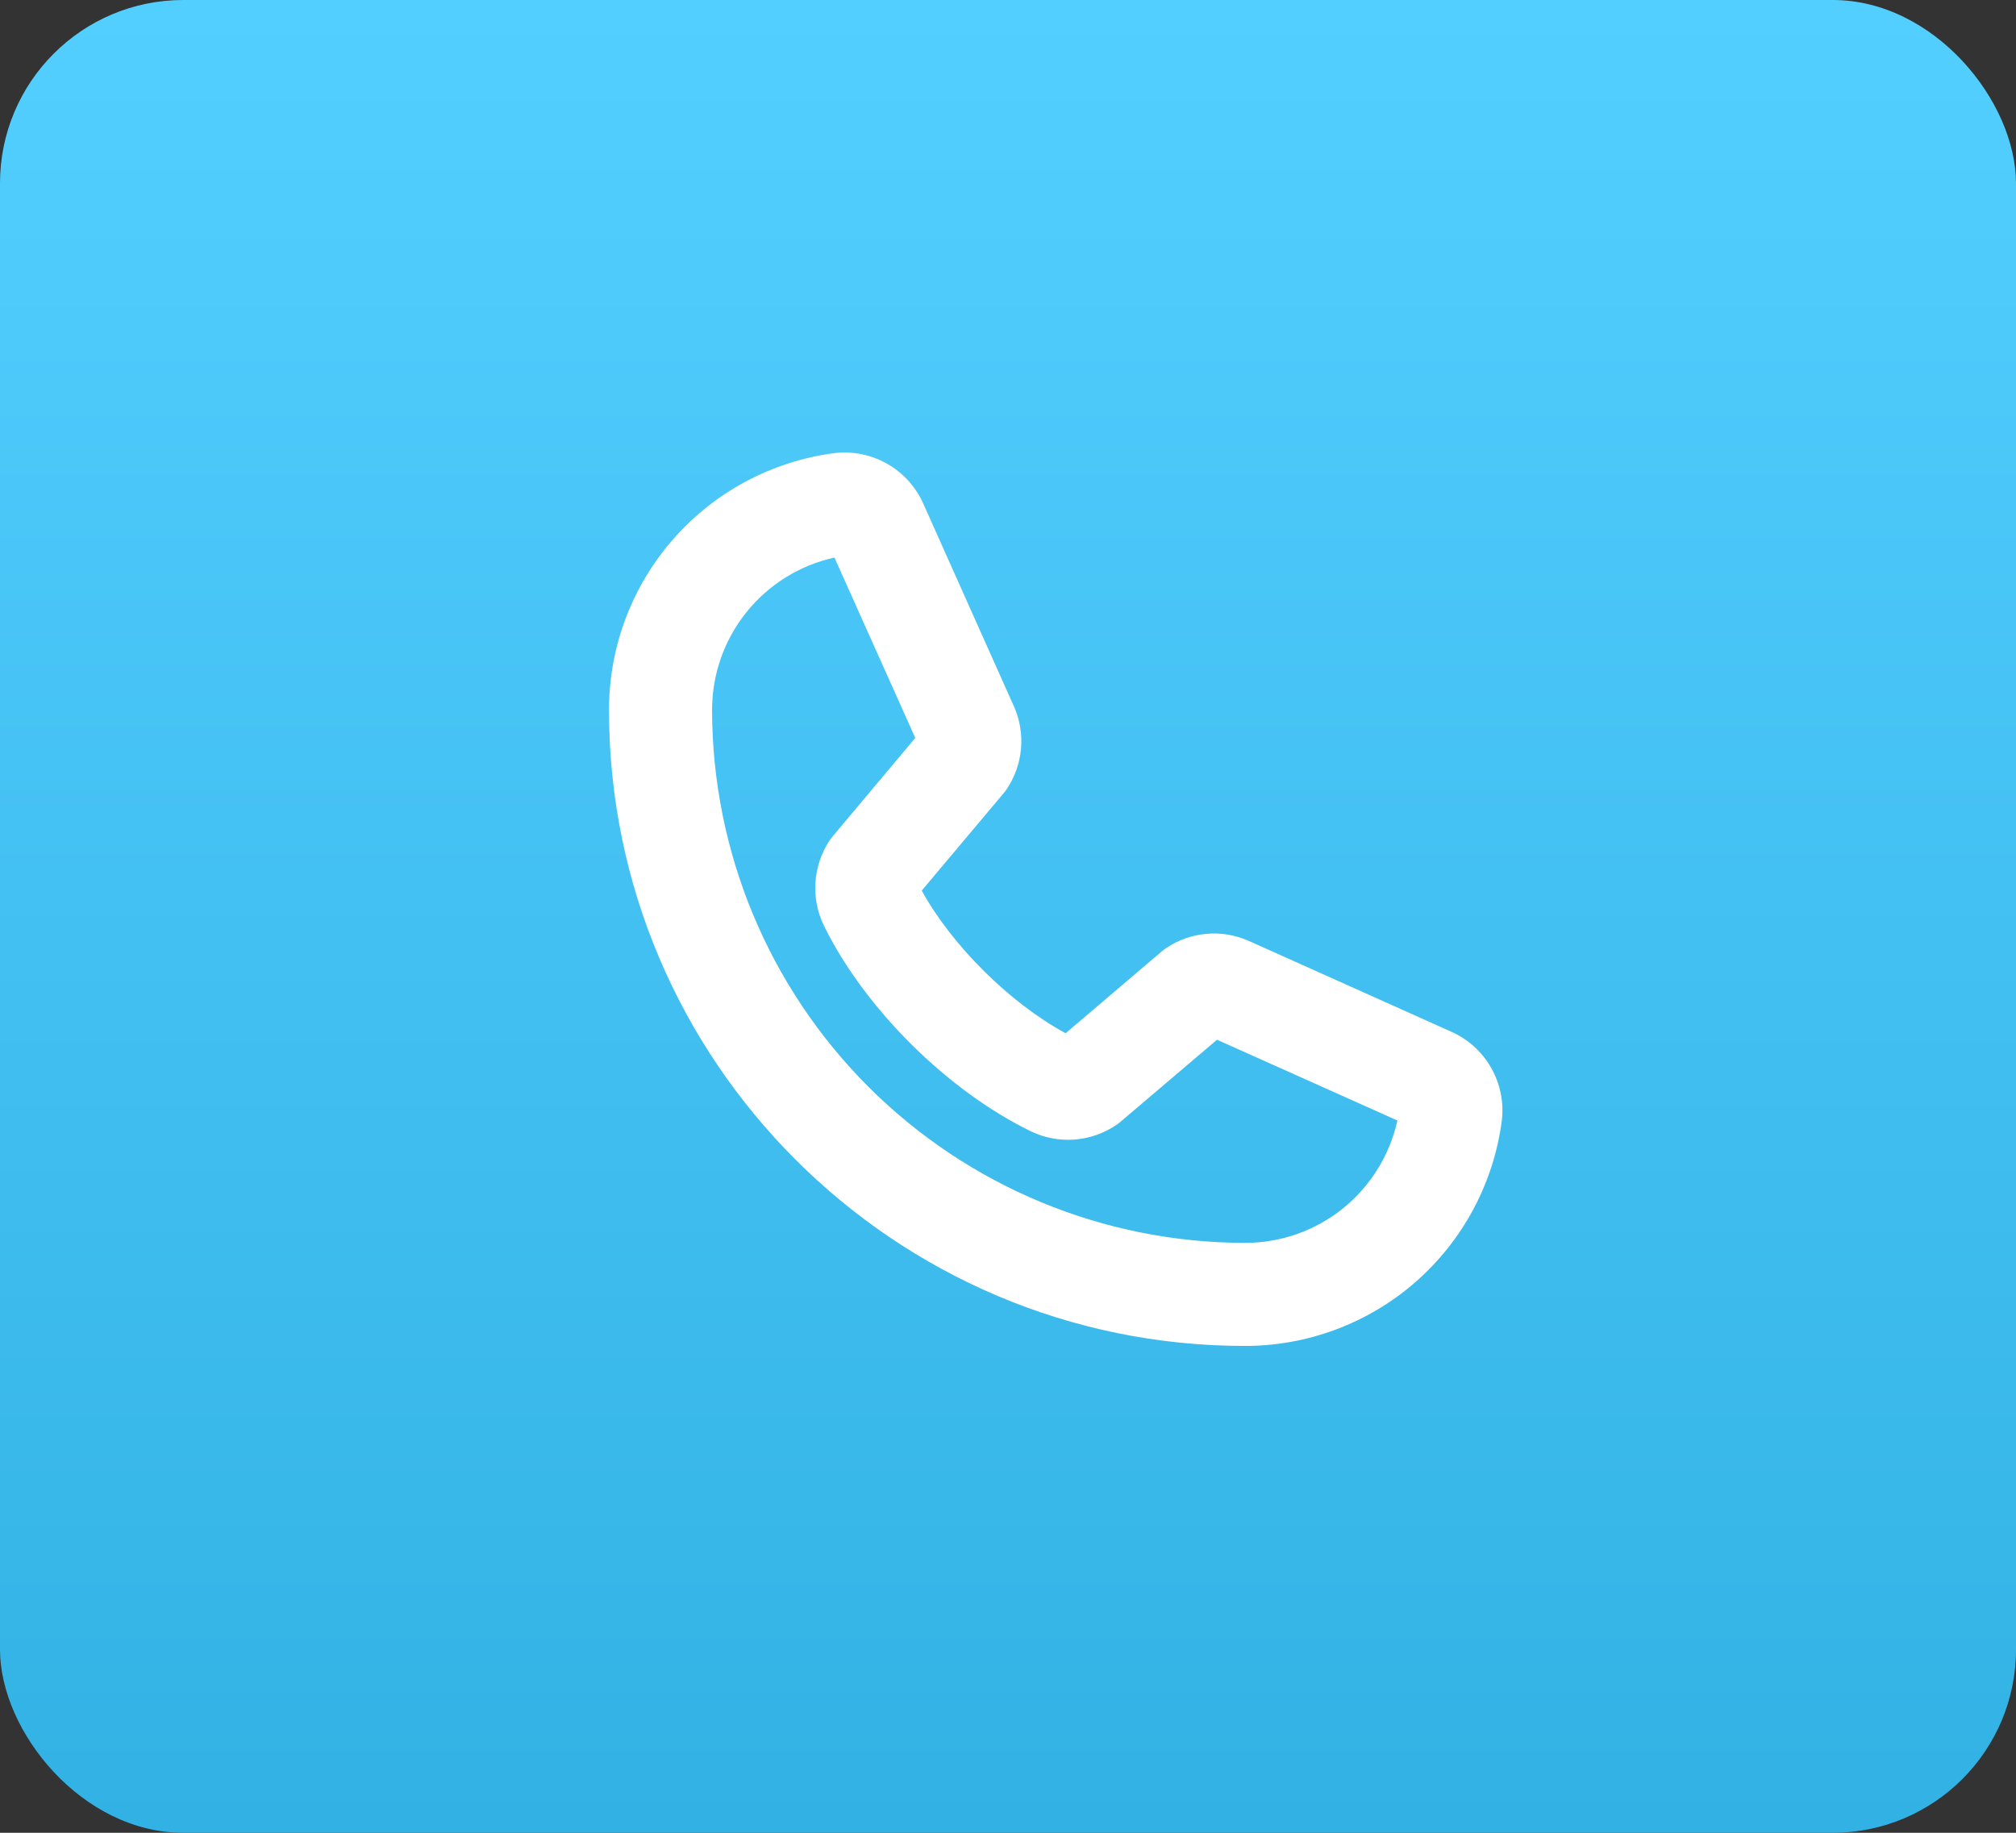
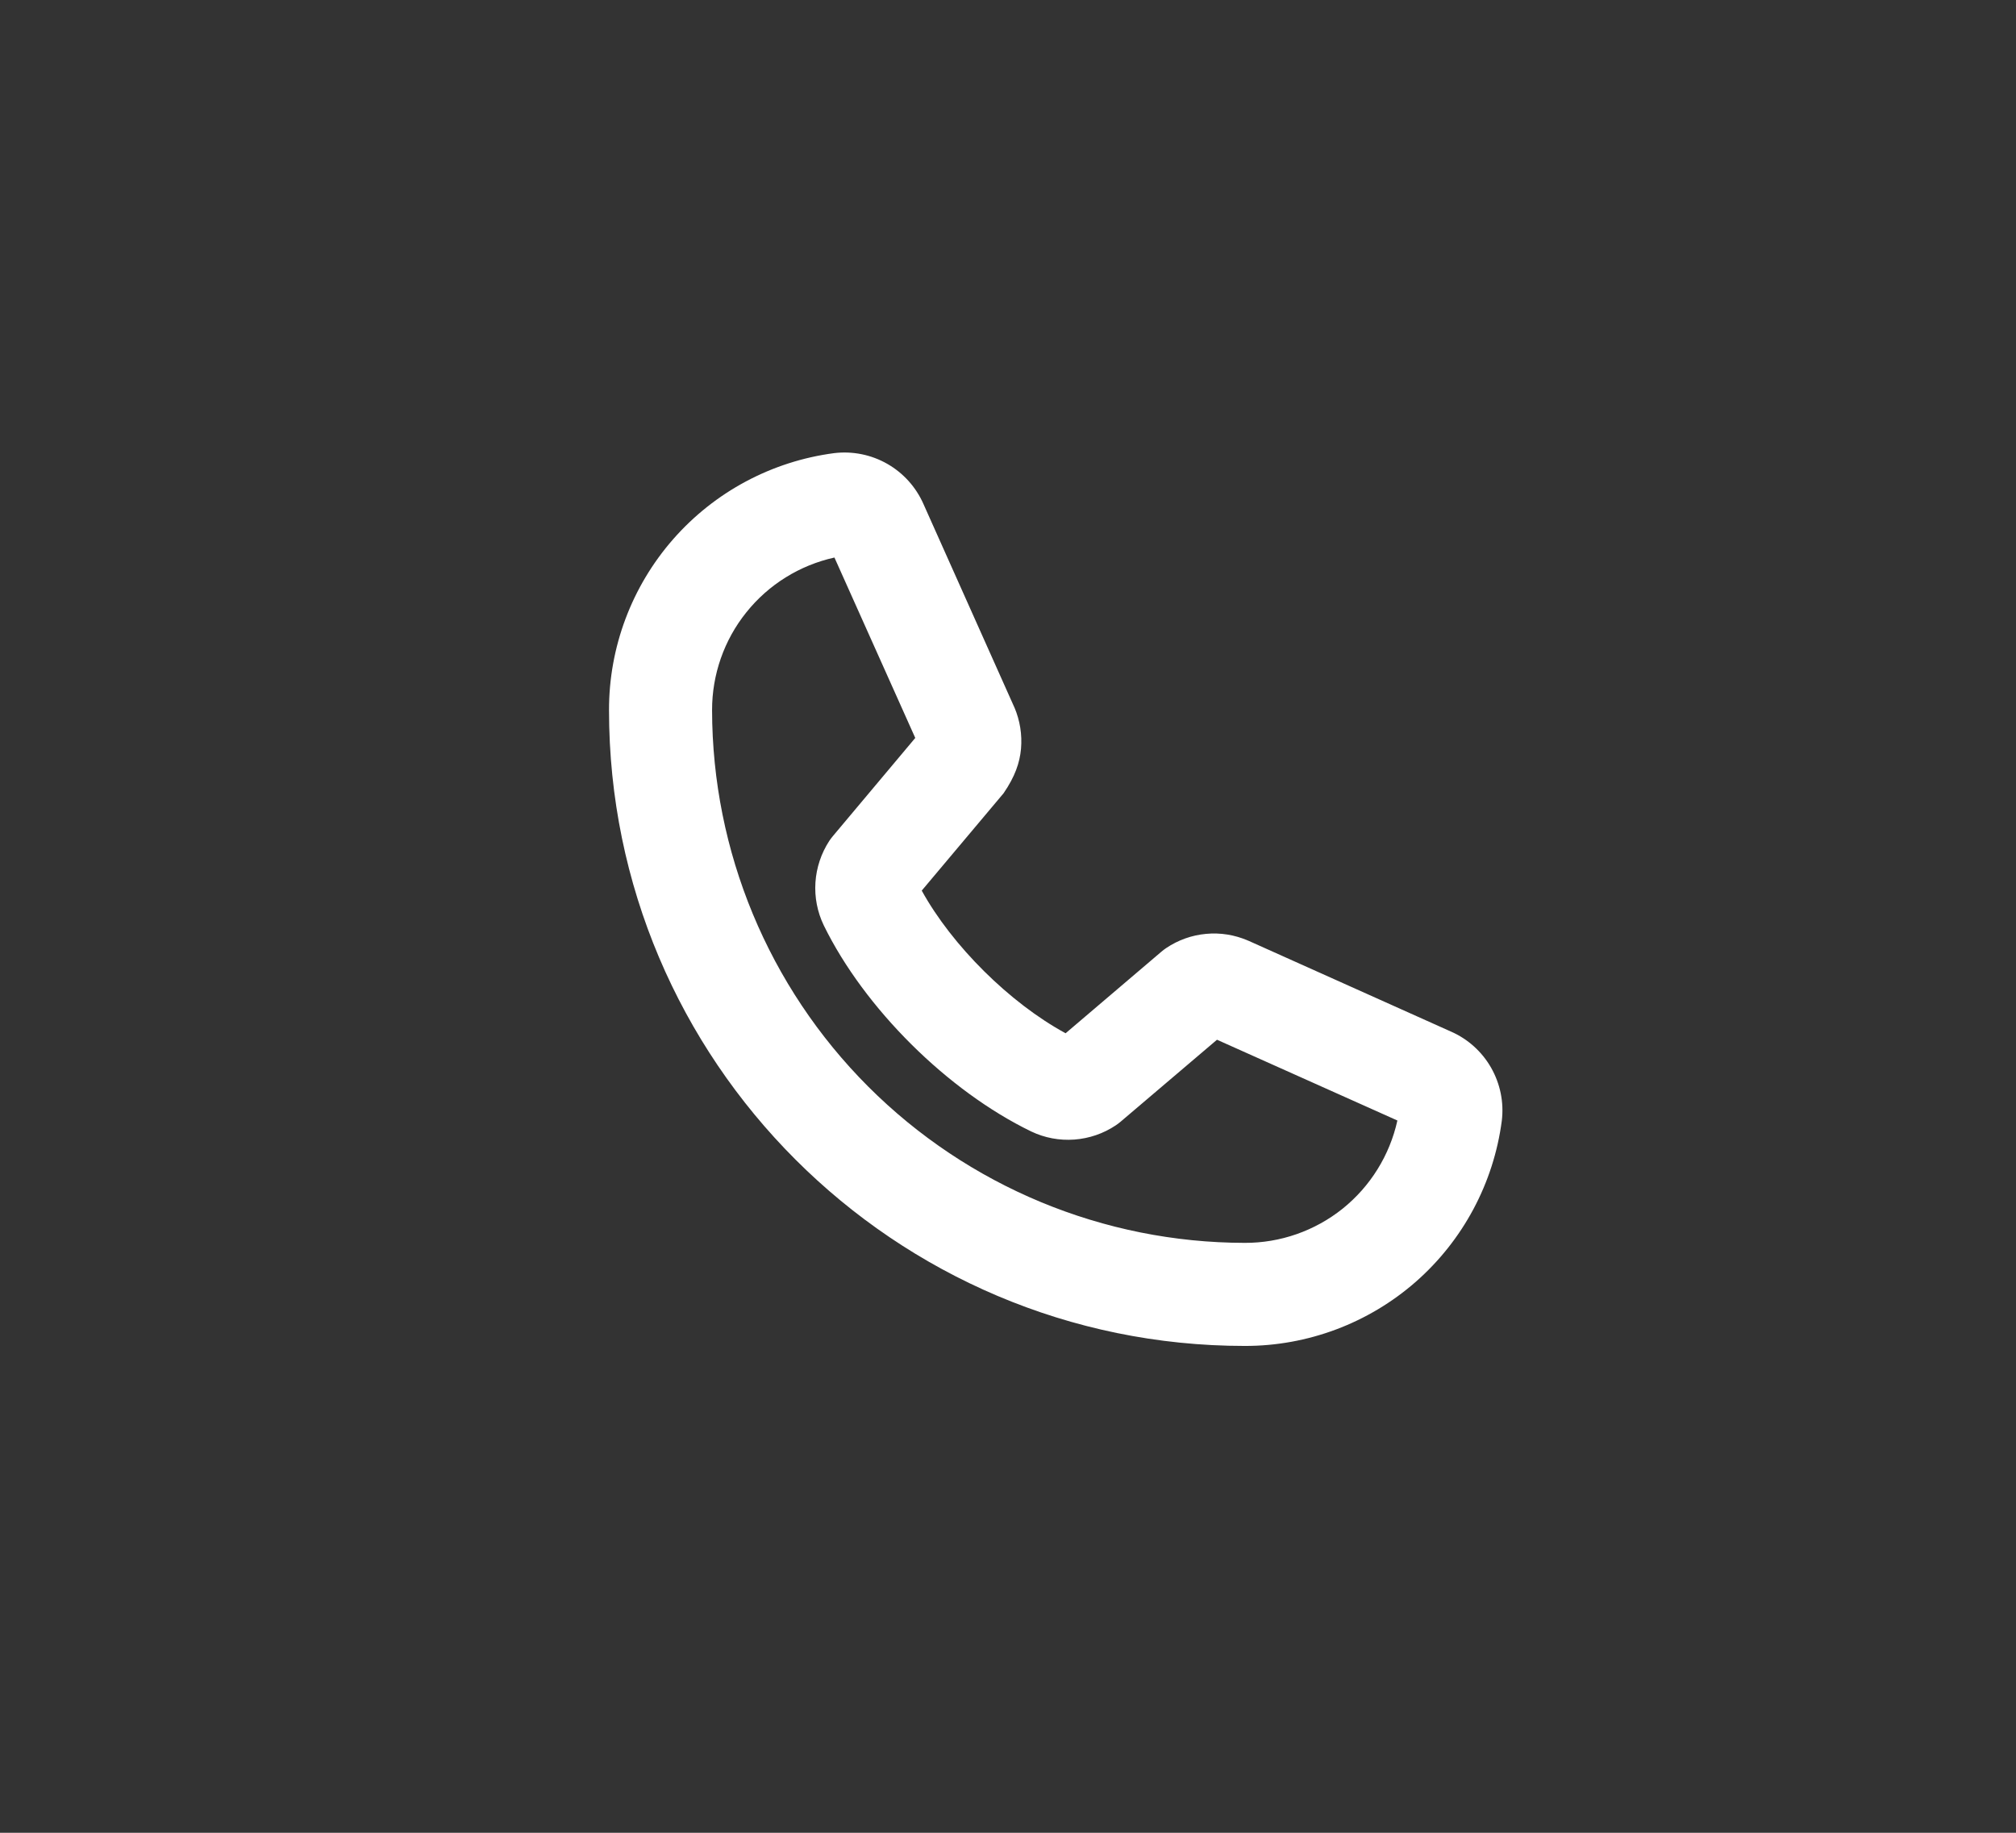
<svg xmlns="http://www.w3.org/2000/svg" width="33" height="30" viewBox="0 0 33 30" fill="none">
  <rect x="0" y="0" width="33" height="30" fill="#333333" stroke="none" />
-   <rect width="33" height="30" rx="3" fill="url(#paint0_linear_180_12191)" />
-   <path d="M23.75 16.885L20.439 15.4L20.426 15.395C20.211 15.302 19.976 15.264 19.743 15.286C19.509 15.307 19.285 15.387 19.09 15.518C19.063 15.536 19.037 15.556 19.012 15.577L17.443 16.913C16.529 16.417 15.585 15.48 15.088 14.578L16.428 12.984C16.45 12.959 16.47 12.932 16.488 12.903C16.615 12.71 16.692 12.487 16.713 12.256C16.733 12.025 16.696 11.793 16.605 11.579C16.603 11.575 16.601 11.571 16.599 11.567L15.116 8.25C14.994 7.973 14.786 7.742 14.523 7.592C14.26 7.442 13.955 7.381 13.655 7.417C12.634 7.551 11.697 8.052 11.019 8.826C10.34 9.601 9.967 10.596 9.969 11.625C9.969 17.363 14.637 22.031 20.375 22.031C21.404 22.033 22.399 21.66 23.174 20.982C23.948 20.303 24.449 19.366 24.583 18.346C24.62 18.045 24.558 17.741 24.408 17.477C24.258 17.214 24.027 17.006 23.75 16.885ZM20.375 20.344C18.064 20.341 15.848 19.422 14.213 17.787C12.579 16.153 11.659 13.937 11.656 11.625C11.655 11.043 11.852 10.477 12.217 10.023C12.581 9.568 13.09 9.252 13.659 9.126L14.982 12.079L13.635 13.684C13.613 13.71 13.593 13.737 13.574 13.765C13.442 13.968 13.364 14.202 13.348 14.444C13.332 14.686 13.379 14.928 13.484 15.146C14.147 16.502 15.511 17.858 16.881 18.521C17.101 18.626 17.344 18.671 17.587 18.653C17.829 18.635 18.063 18.555 18.266 18.419C18.293 18.401 18.319 18.381 18.344 18.36L19.921 17.019L22.874 18.341C22.748 18.91 22.432 19.419 21.978 19.784C21.523 20.148 20.957 20.346 20.375 20.344Z" fill="white" />
+   <path d="M23.75 16.885L20.439 15.4L20.426 15.395C20.211 15.302 19.976 15.264 19.743 15.286C19.509 15.307 19.285 15.387 19.09 15.518C19.063 15.536 19.037 15.556 19.012 15.577L17.443 16.913C16.529 16.417 15.585 15.48 15.088 14.578L16.428 12.984C16.615 12.71 16.692 12.487 16.713 12.256C16.733 12.025 16.696 11.793 16.605 11.579C16.603 11.575 16.601 11.571 16.599 11.567L15.116 8.25C14.994 7.973 14.786 7.742 14.523 7.592C14.26 7.442 13.955 7.381 13.655 7.417C12.634 7.551 11.697 8.052 11.019 8.826C10.34 9.601 9.967 10.596 9.969 11.625C9.969 17.363 14.637 22.031 20.375 22.031C21.404 22.033 22.399 21.66 23.174 20.982C23.948 20.303 24.449 19.366 24.583 18.346C24.62 18.045 24.558 17.741 24.408 17.477C24.258 17.214 24.027 17.006 23.75 16.885ZM20.375 20.344C18.064 20.341 15.848 19.422 14.213 17.787C12.579 16.153 11.659 13.937 11.656 11.625C11.655 11.043 11.852 10.477 12.217 10.023C12.581 9.568 13.09 9.252 13.659 9.126L14.982 12.079L13.635 13.684C13.613 13.71 13.593 13.737 13.574 13.765C13.442 13.968 13.364 14.202 13.348 14.444C13.332 14.686 13.379 14.928 13.484 15.146C14.147 16.502 15.511 17.858 16.881 18.521C17.101 18.626 17.344 18.671 17.587 18.653C17.829 18.635 18.063 18.555 18.266 18.419C18.293 18.401 18.319 18.381 18.344 18.36L19.921 17.019L22.874 18.341C22.748 18.91 22.432 19.419 21.978 19.784C21.523 20.148 20.957 20.346 20.375 20.344Z" fill="white" />
  <defs>
    <linearGradient id="paint0_linear_180_12191" x1="16.5" y1="0" x2="16.5" y2="30" gradientUnits="userSpaceOnUse">
      <stop stop-color="#53CFFF" />
      <stop offset="1" stop-color="#32B2E4" />
    </linearGradient>
  </defs>
</svg>